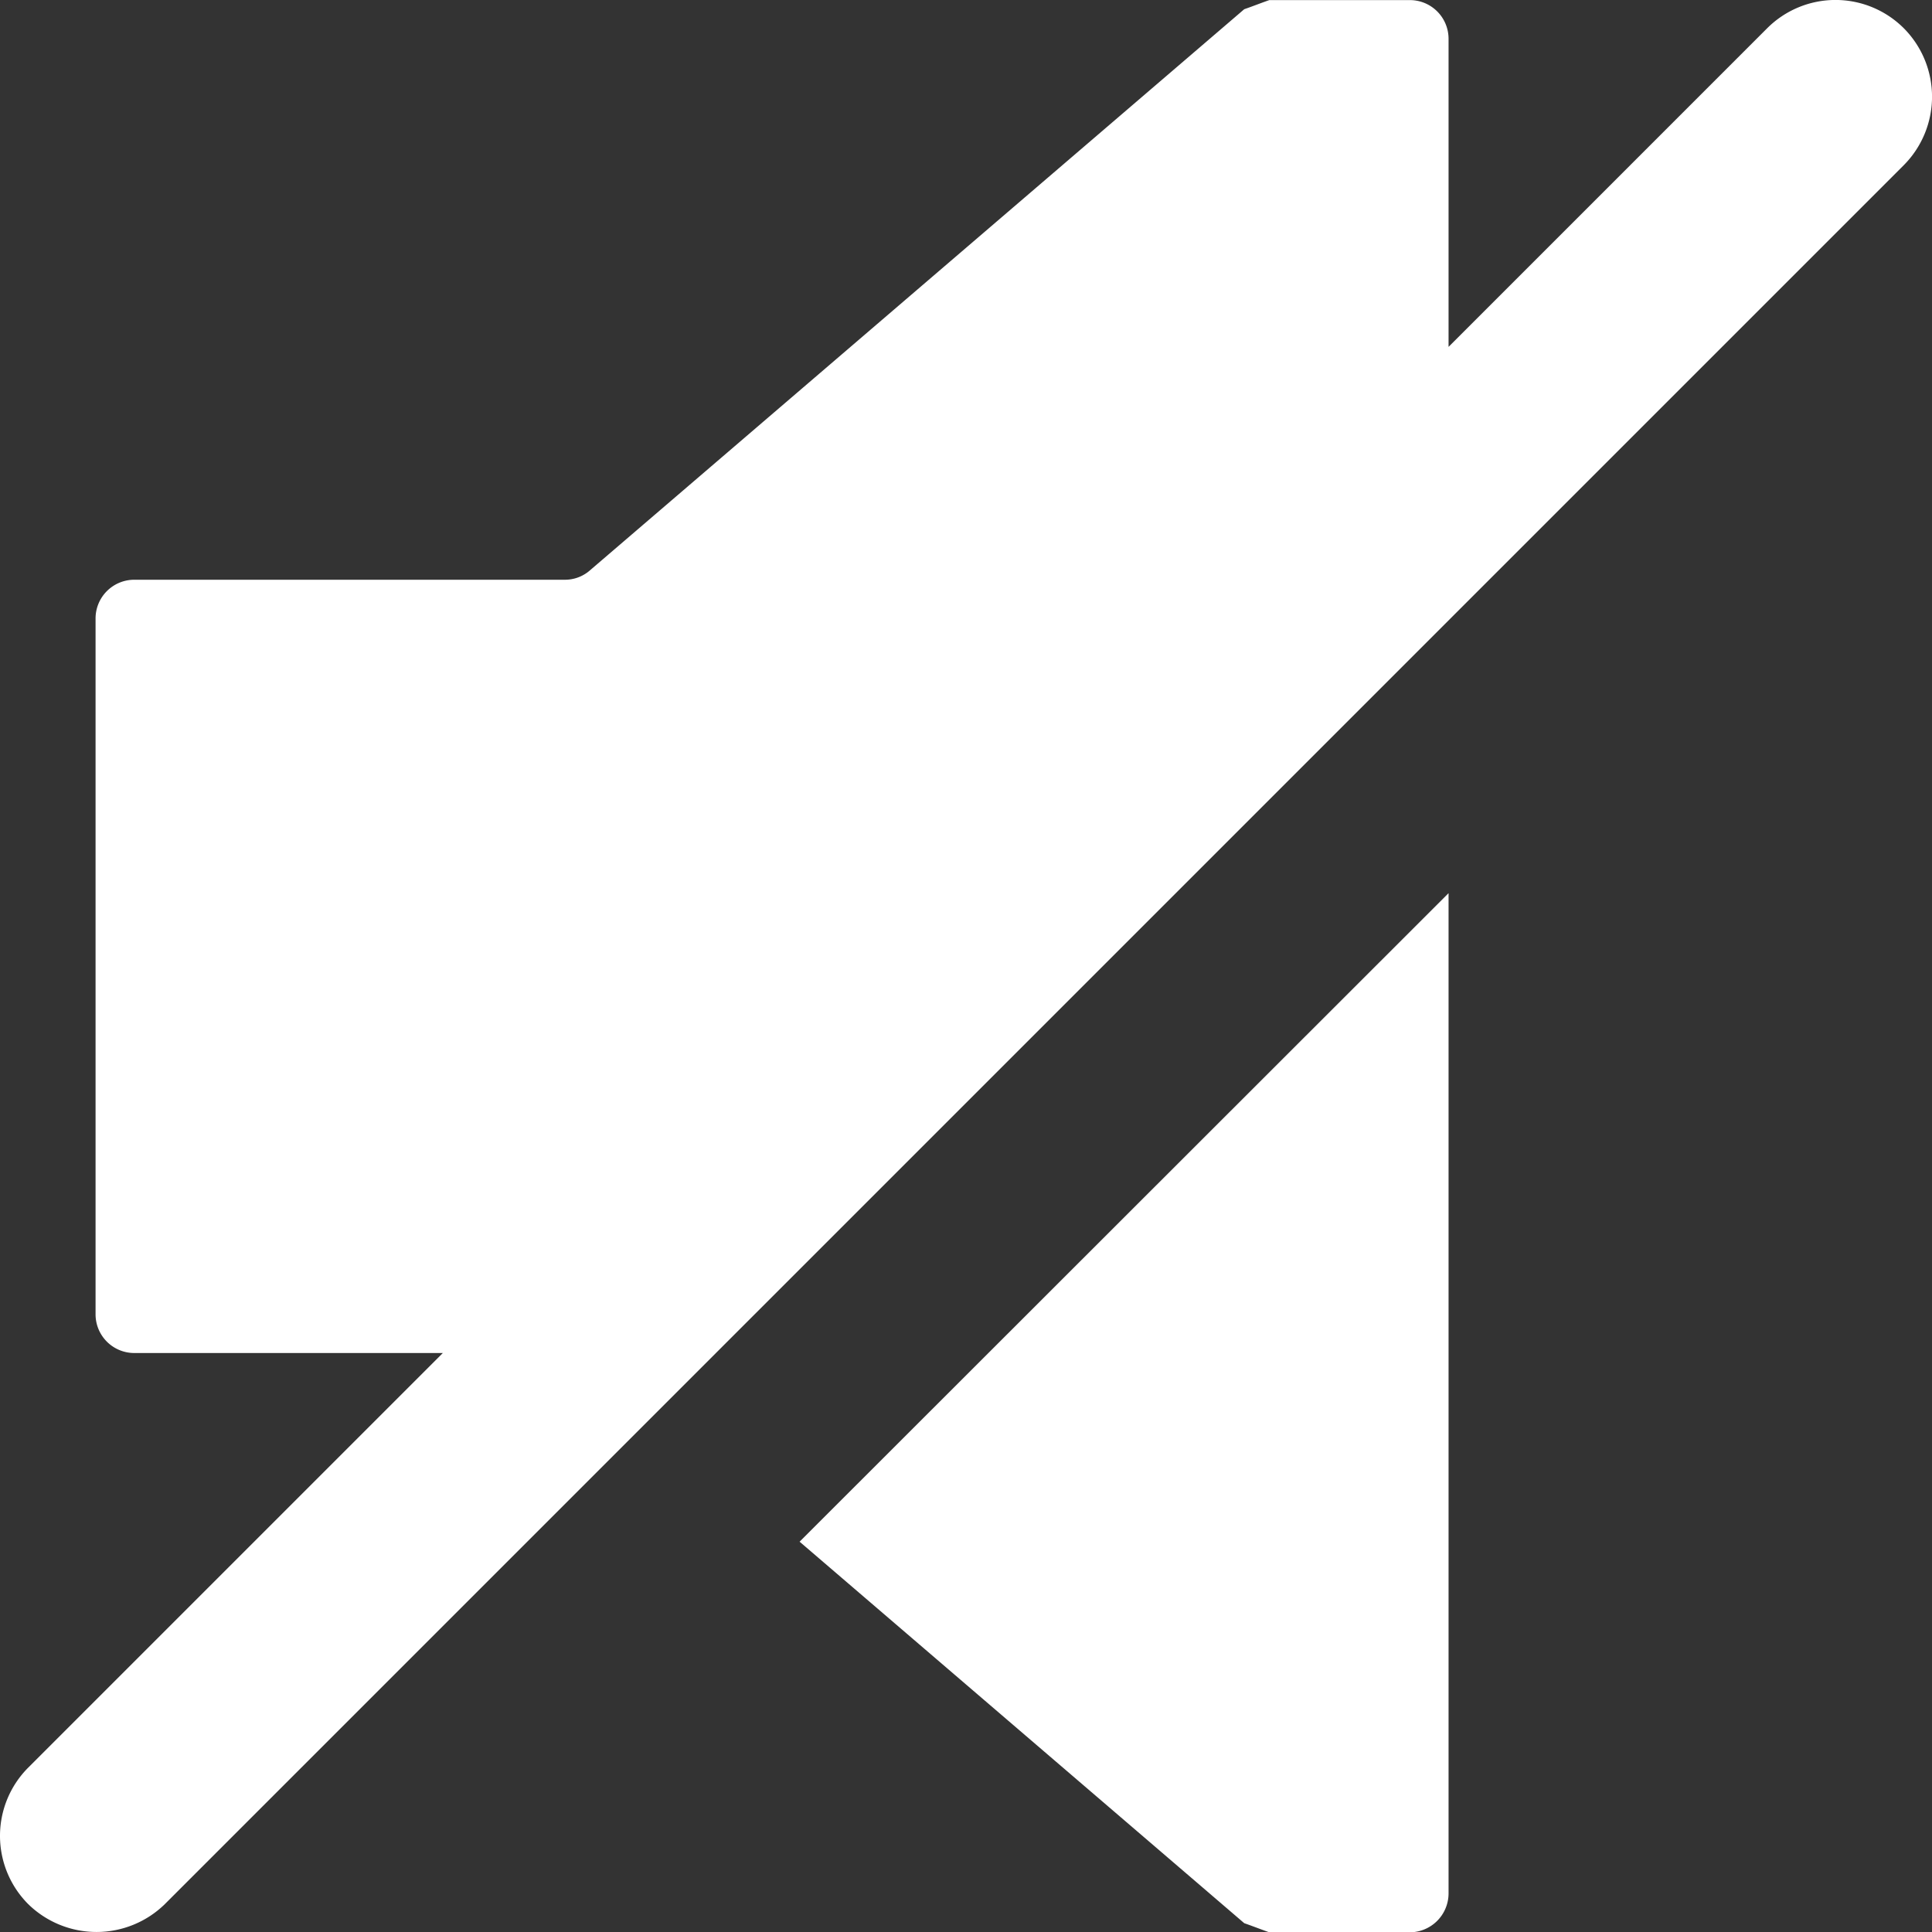
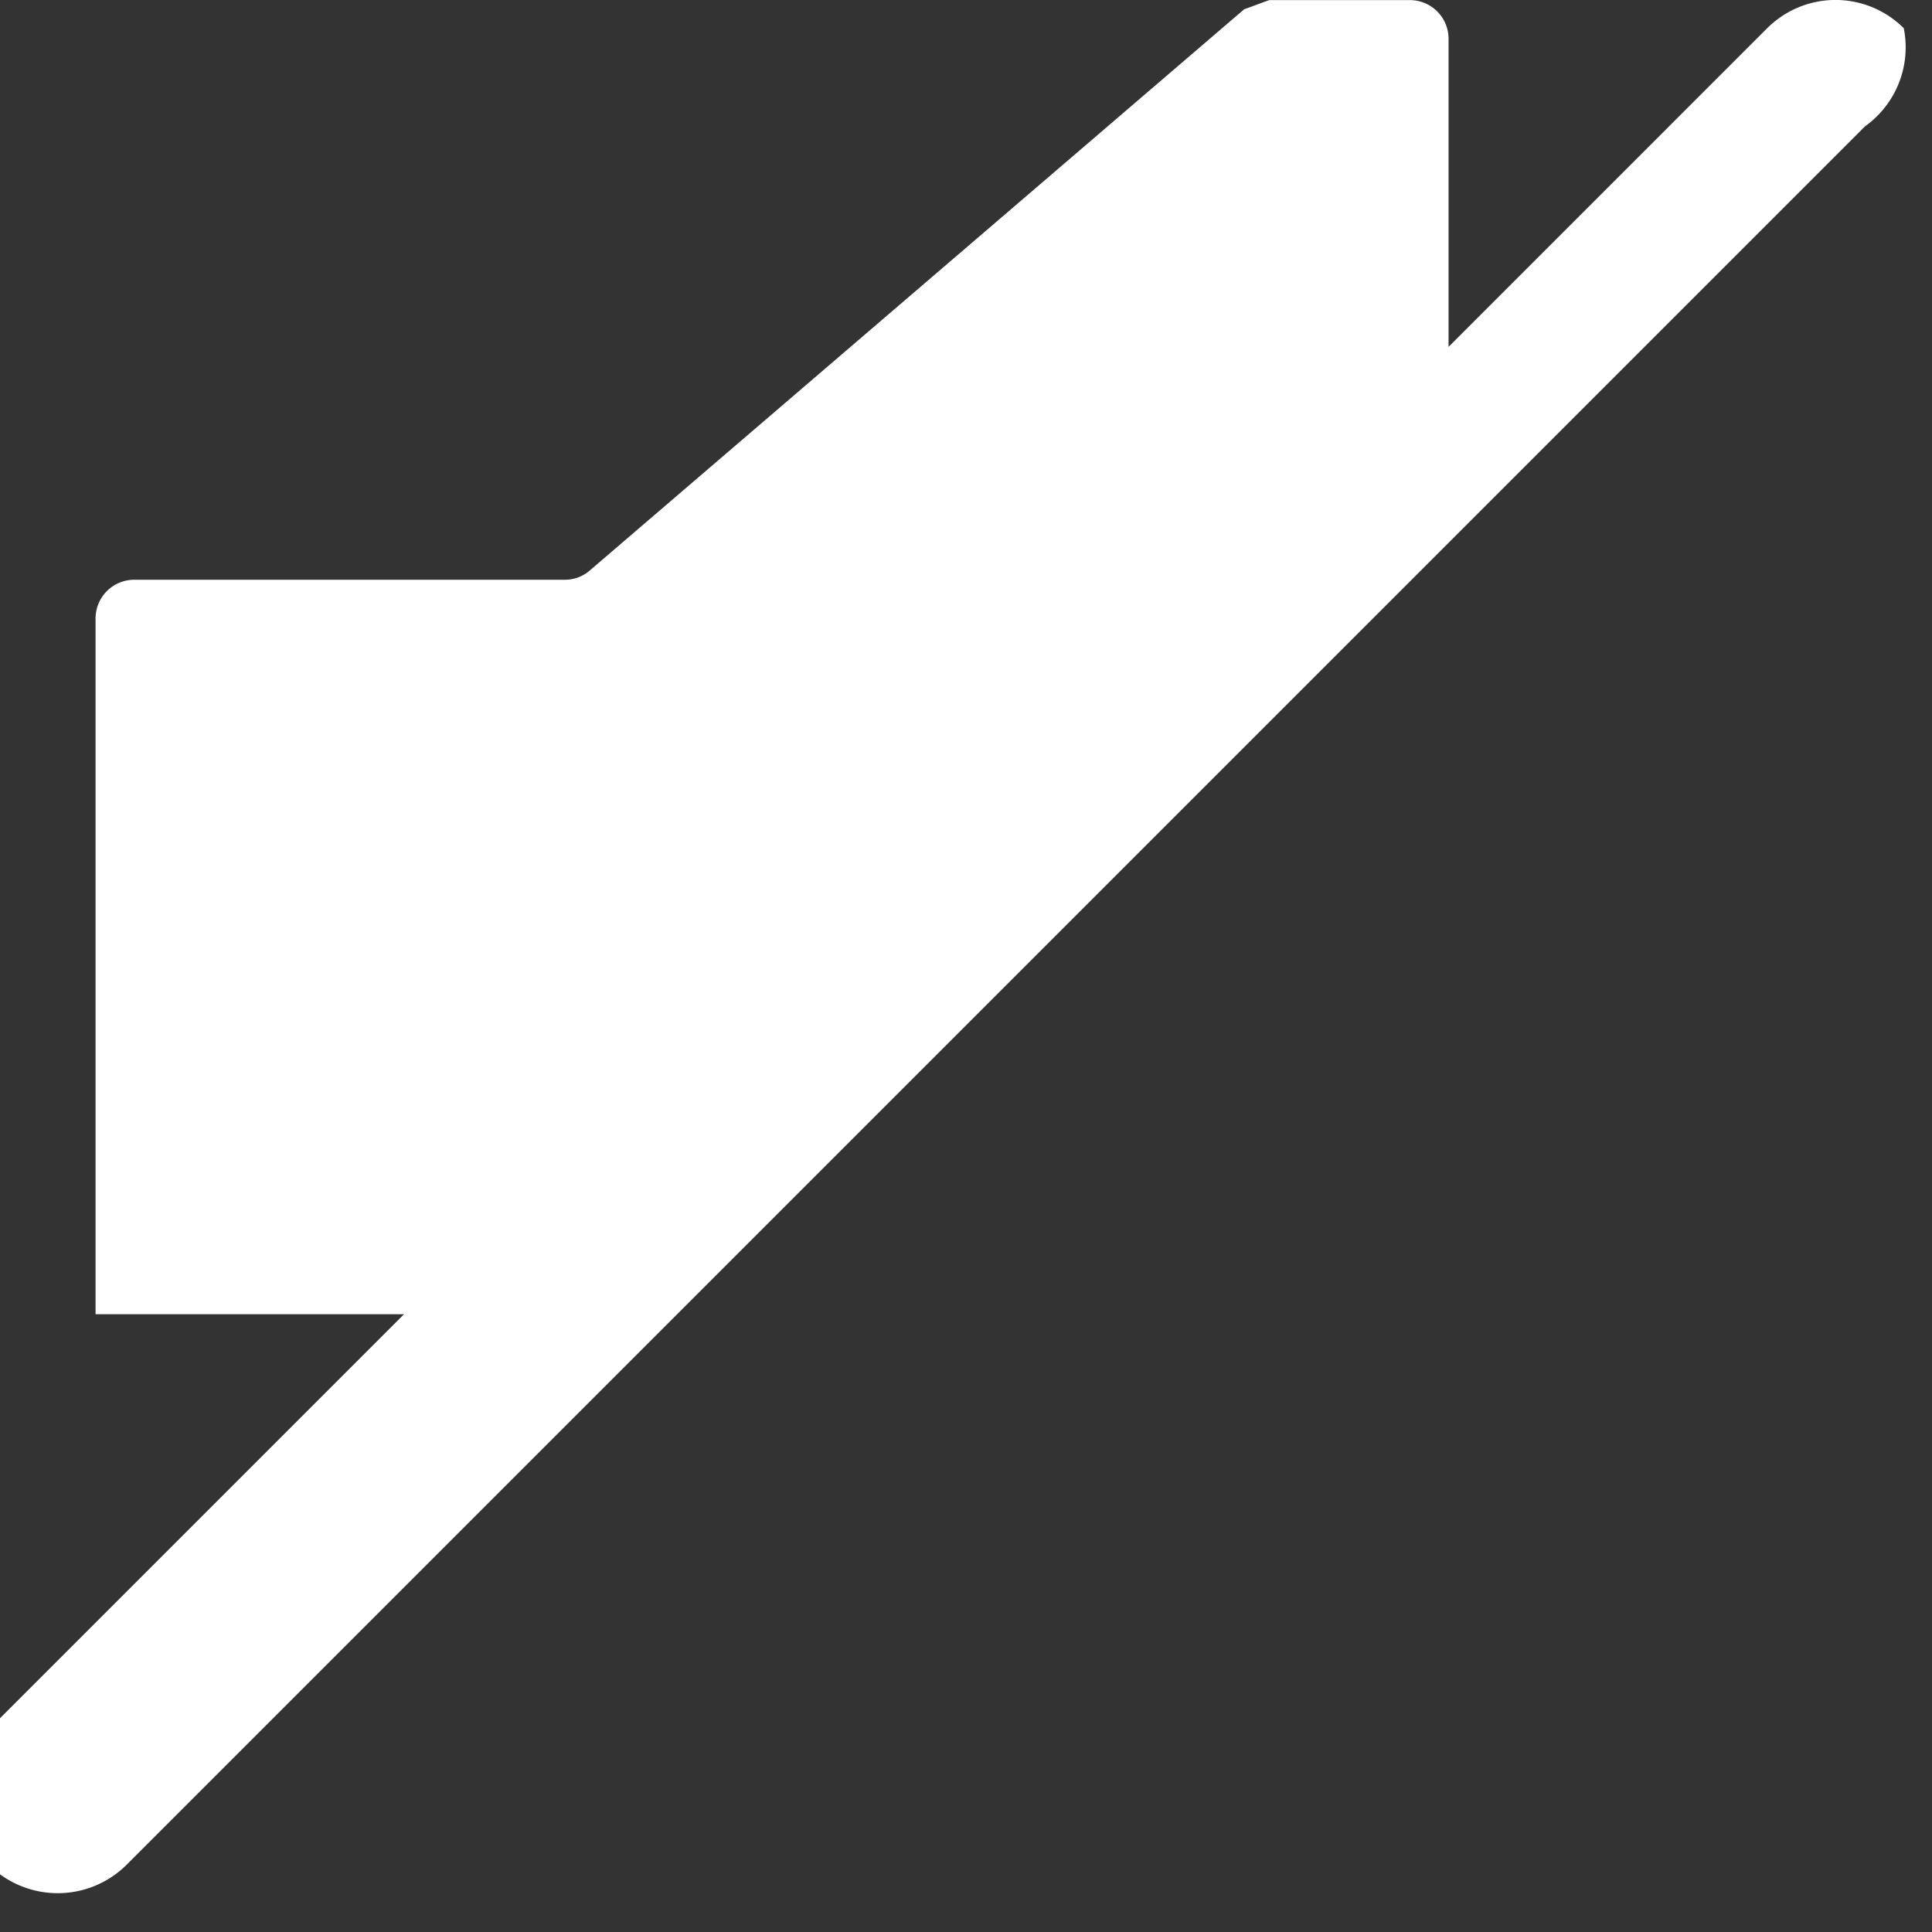
<svg xmlns="http://www.w3.org/2000/svg" width="107.314" height="107.331" viewBox="0 0 107.314 107.331">
  <rect x="0" y="0" width="107.314" height="107.331" fill="#333333" stroke="none" />
  <defs>
    <style>.a{fill:#fff;}</style>
  </defs>
  <g transform="translate(0 0)">
-     <path class="a" d="M753.755,3.5a5.368,5.368,0,0,0-7.585,0l-17.7,17.7V4.093a2.15,2.15,0,0,0-2.155-2.155h-7.8c-.486.169-.908.338-1.394.507l-36.36,31.183a2.1,2.1,0,0,1-1.394.507H655.472a2.151,2.151,0,0,0-2.155,2.155V74.932a2.15,2.15,0,0,0,2.155,2.155h17.134l-23.028,23.028a5.368,5.368,0,0,0,0,7.585,5.425,5.425,0,0,0,7.585,0l96.593-96.593A5.394,5.394,0,0,0,753.755,3.5Z" transform="translate(-648.009 -1.933)" />
-     <path class="a" d="M882.932,293.97c.486.169.908.338,1.394.507h7.8a2.164,2.164,0,0,0,2.155-2.155V236.758L858.234,272.78Z" transform="translate(-813.82 -187.146)" />
+     <path class="a" d="M753.755,3.5a5.368,5.368,0,0,0-7.585,0l-17.7,17.7V4.093a2.15,2.15,0,0,0-2.155-2.155h-7.8c-.486.169-.908.338-1.394.507l-36.36,31.183a2.1,2.1,0,0,1-1.394.507H655.472a2.151,2.151,0,0,0-2.155,2.155V74.932h17.134l-23.028,23.028a5.368,5.368,0,0,0,0,7.585,5.425,5.425,0,0,0,7.585,0l96.593-96.593A5.394,5.394,0,0,0,753.755,3.5Z" transform="translate(-648.009 -1.933)" />
  </g>
</svg>